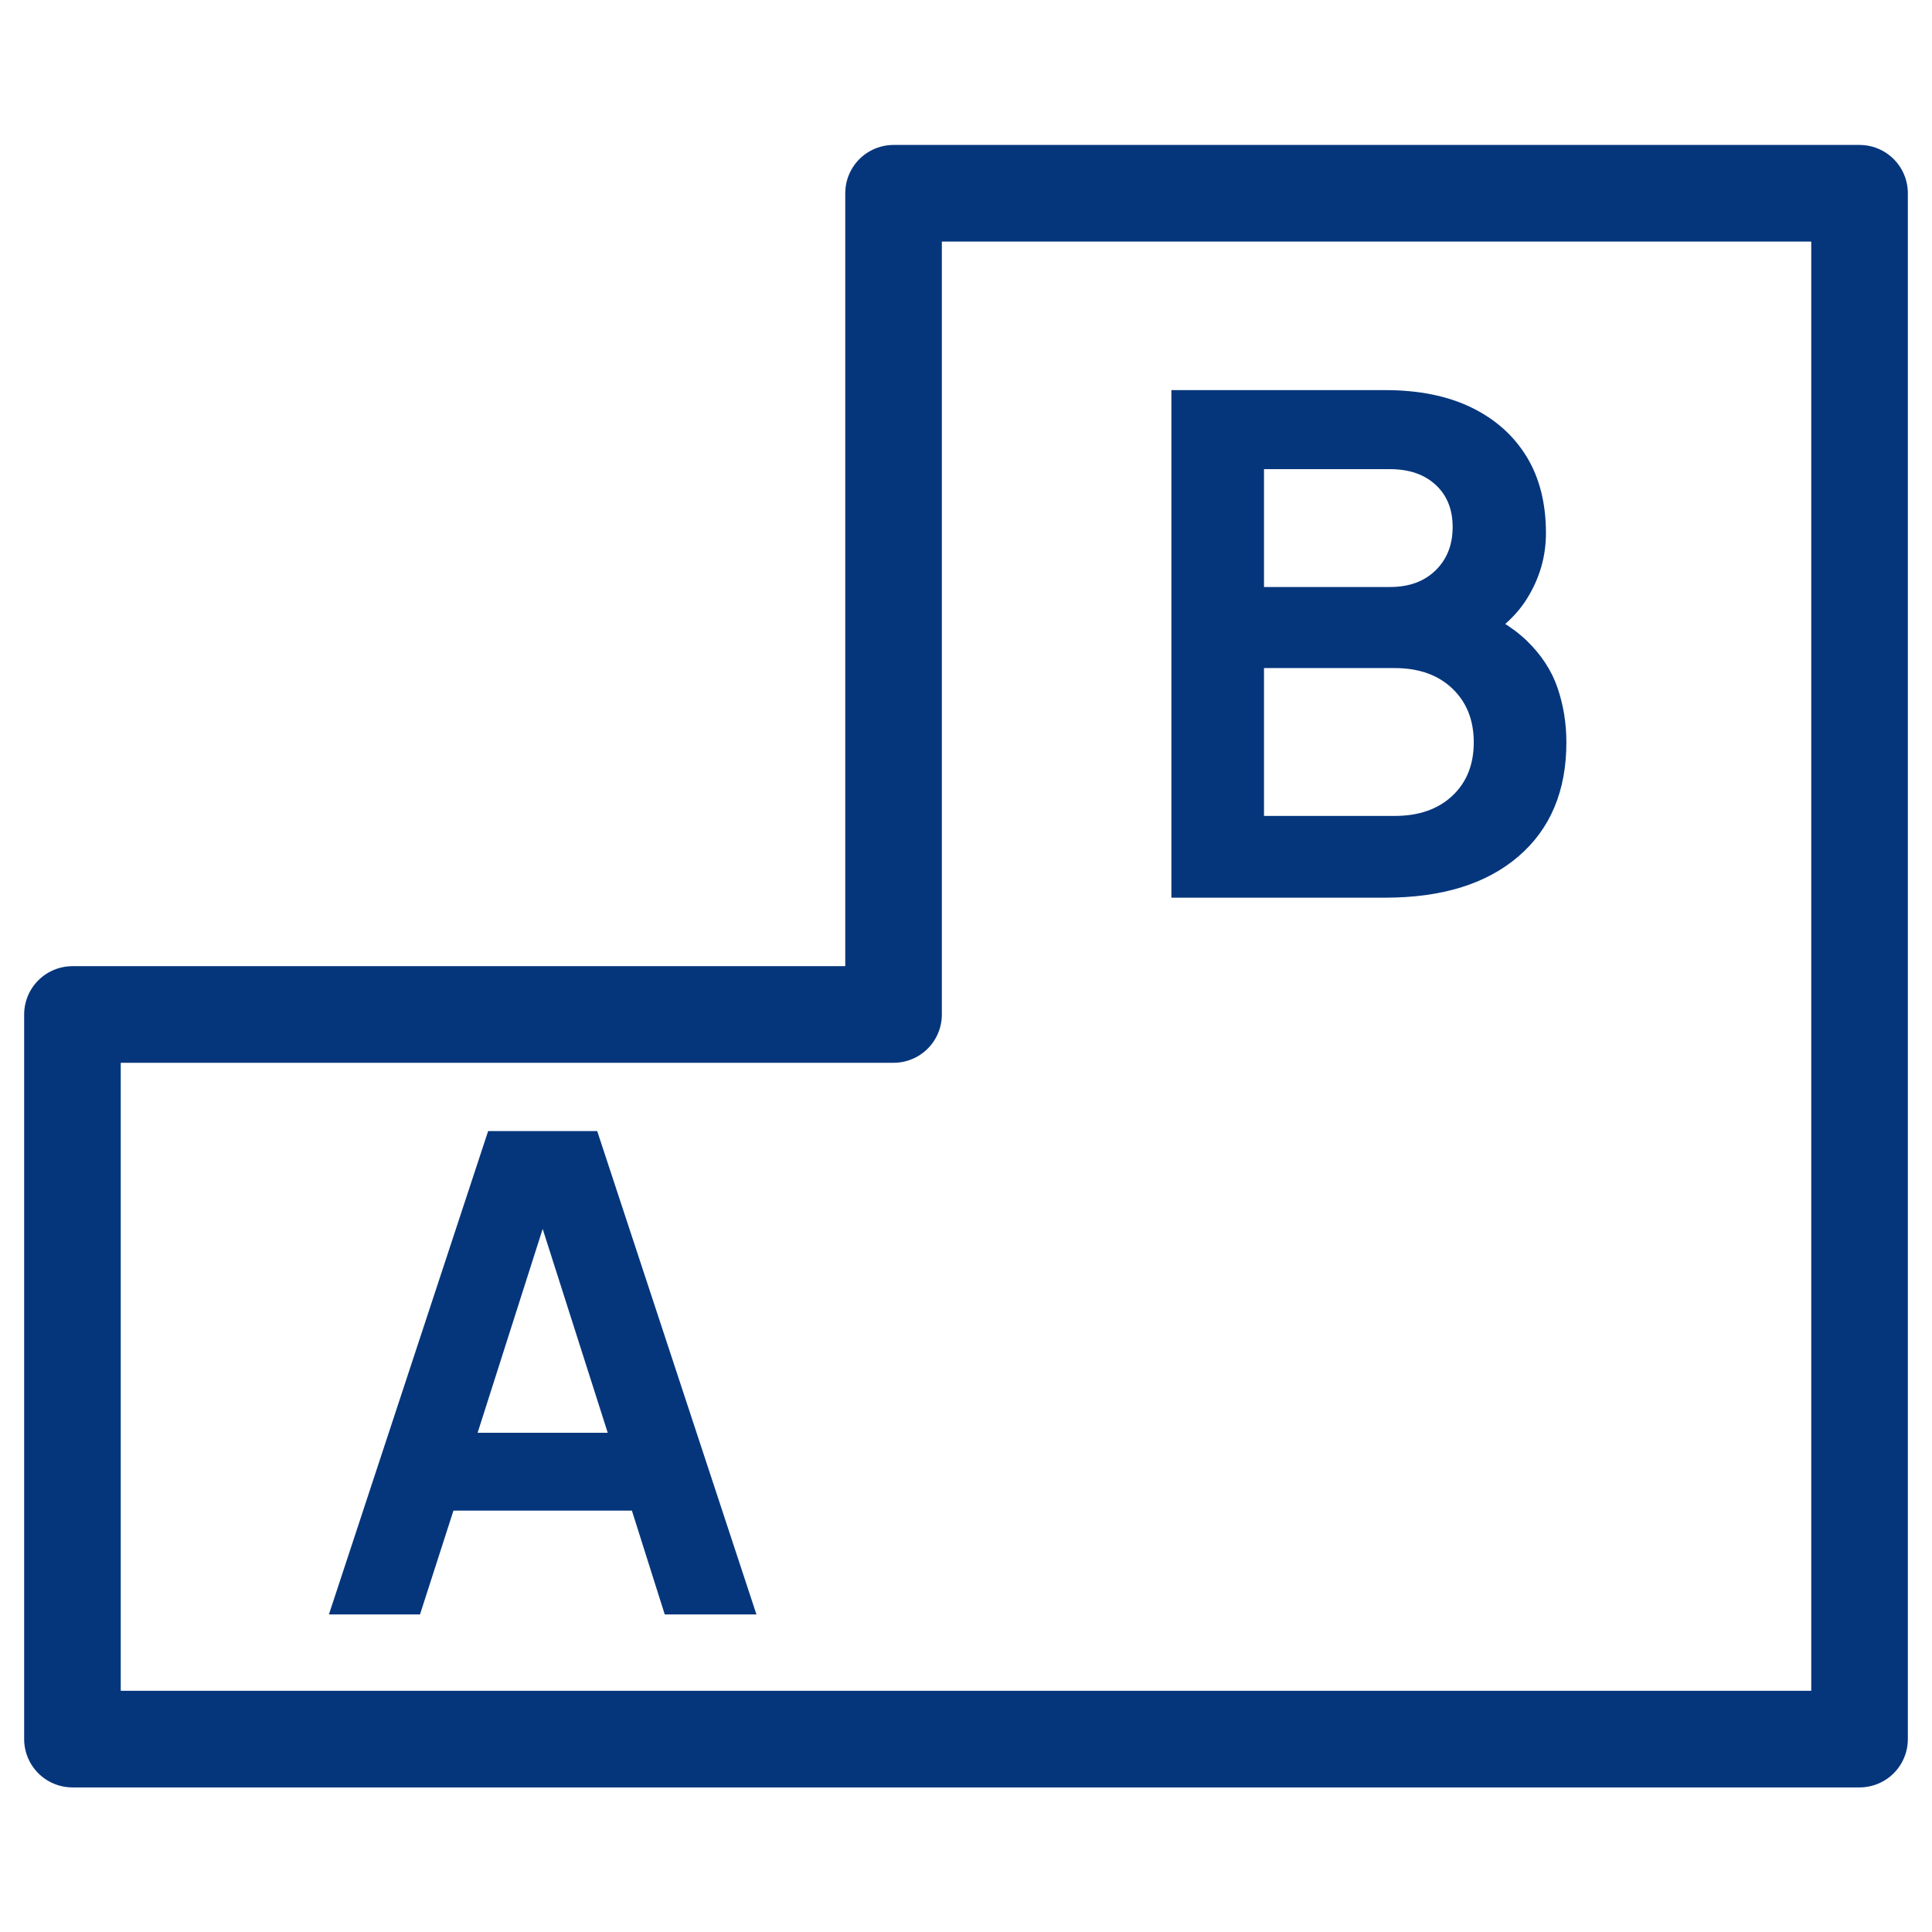
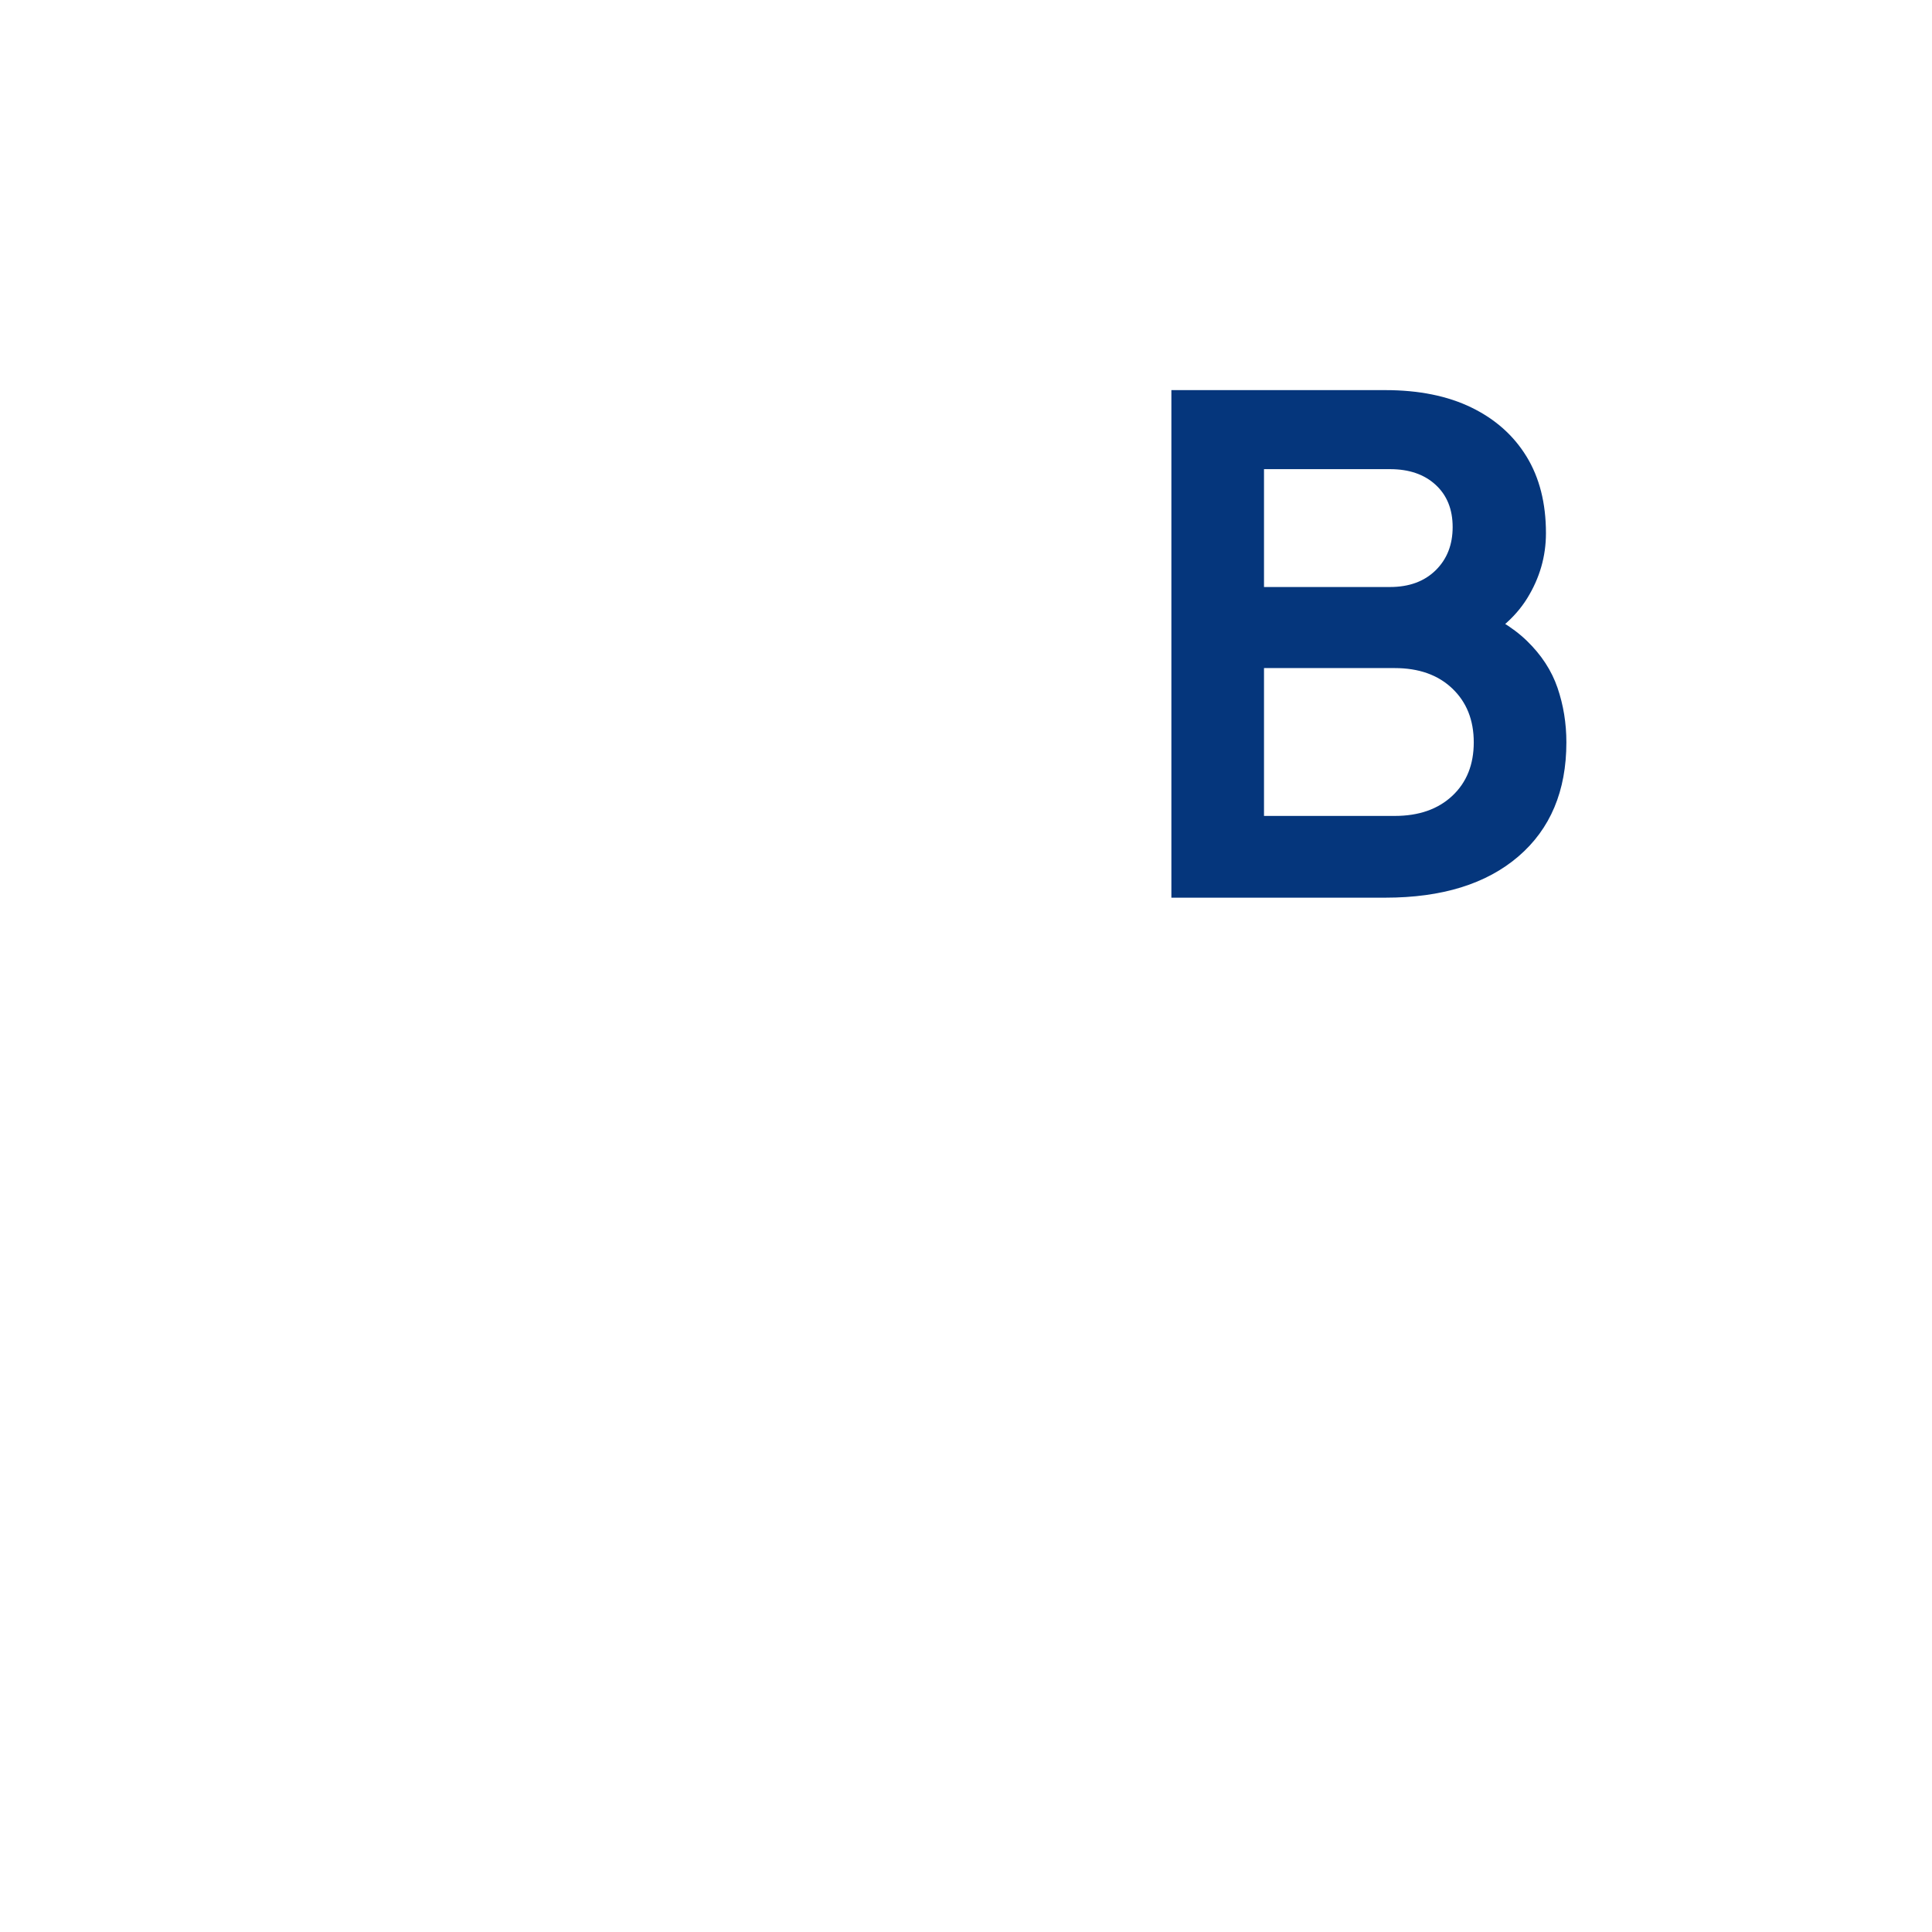
<svg xmlns="http://www.w3.org/2000/svg" width="100%" height="100%" viewBox="0 0 80 80" version="1.1" xml:space="preserve" style="fill-rule:evenodd;clip-rule:evenodd;stroke-linecap:round;stroke-linejoin:round;stroke-miterlimit:1.5;">
  <g transform="matrix(1,0,0,1.12,0.5,-17.76)">
    <g transform="matrix(1,0,0,0.893,-0.5,12.286)">
-       <path d="M3,46L3,76L77,76L77,12L54,12L37,12L37,46L3,46Z" style="fill:none;stroke:rgb(5,54,124);stroke-width:4px;" />
-     </g>
+       </g>
    <g transform="matrix(2.138,0,0,1.999,-53.417,52.76)">
-       <path d="M31.121,11.398L34.205,2.458L36.317,2.458L39.401,11.398L37.625,11.398L36.989,9.478L33.533,9.478L32.885,11.398L31.121,11.398ZM34.001,8.038L36.521,8.038L35.033,3.586L35.489,3.586L34.001,8.038Z" style="fill:rgb(5,54,124);fill-rule:nonzero;" />
-     </g>
+       </g>
    <g transform="matrix(2.35,0,0,2.099,-26.85,25.121)">
      <path d="M31.853,11.398L31.853,2.458L35.621,2.458C36.213,2.458 36.719,2.56 37.139,2.764C37.559,2.968 37.883,3.256 38.111,3.628C38.339,4 38.453,4.45 38.453,4.978C38.453,5.386 38.343,5.768 38.123,6.124C37.903,6.48 37.553,6.774 37.073,7.006L37.073,6.25C37.513,6.418 37.861,6.626 38.117,6.874C38.373,7.122 38.553,7.398 38.657,7.702C38.761,8.006 38.813,8.326 38.813,8.662C38.813,9.518 38.531,10.188 37.967,10.672C37.403,11.156 36.621,11.398 35.621,11.398L31.853,11.398ZM33.485,9.958L35.789,9.958C36.213,9.958 36.551,9.84 36.803,9.604C37.055,9.368 37.181,9.054 37.181,8.662C37.181,8.27 37.055,7.954 36.803,7.714C36.551,7.474 36.213,7.354 35.789,7.354L33.485,7.354L33.485,9.958ZM33.485,5.926L35.705,5.926C36.041,5.926 36.309,5.828 36.509,5.632C36.709,5.436 36.809,5.182 36.809,4.87C36.809,4.558 36.709,4.31 36.509,4.126C36.309,3.942 36.041,3.85 35.705,3.85L33.485,3.85L33.485,5.926Z" style="fill:rgb(5,54,124);fill-rule:nonzero;" />
    </g>
  </g>
</svg>